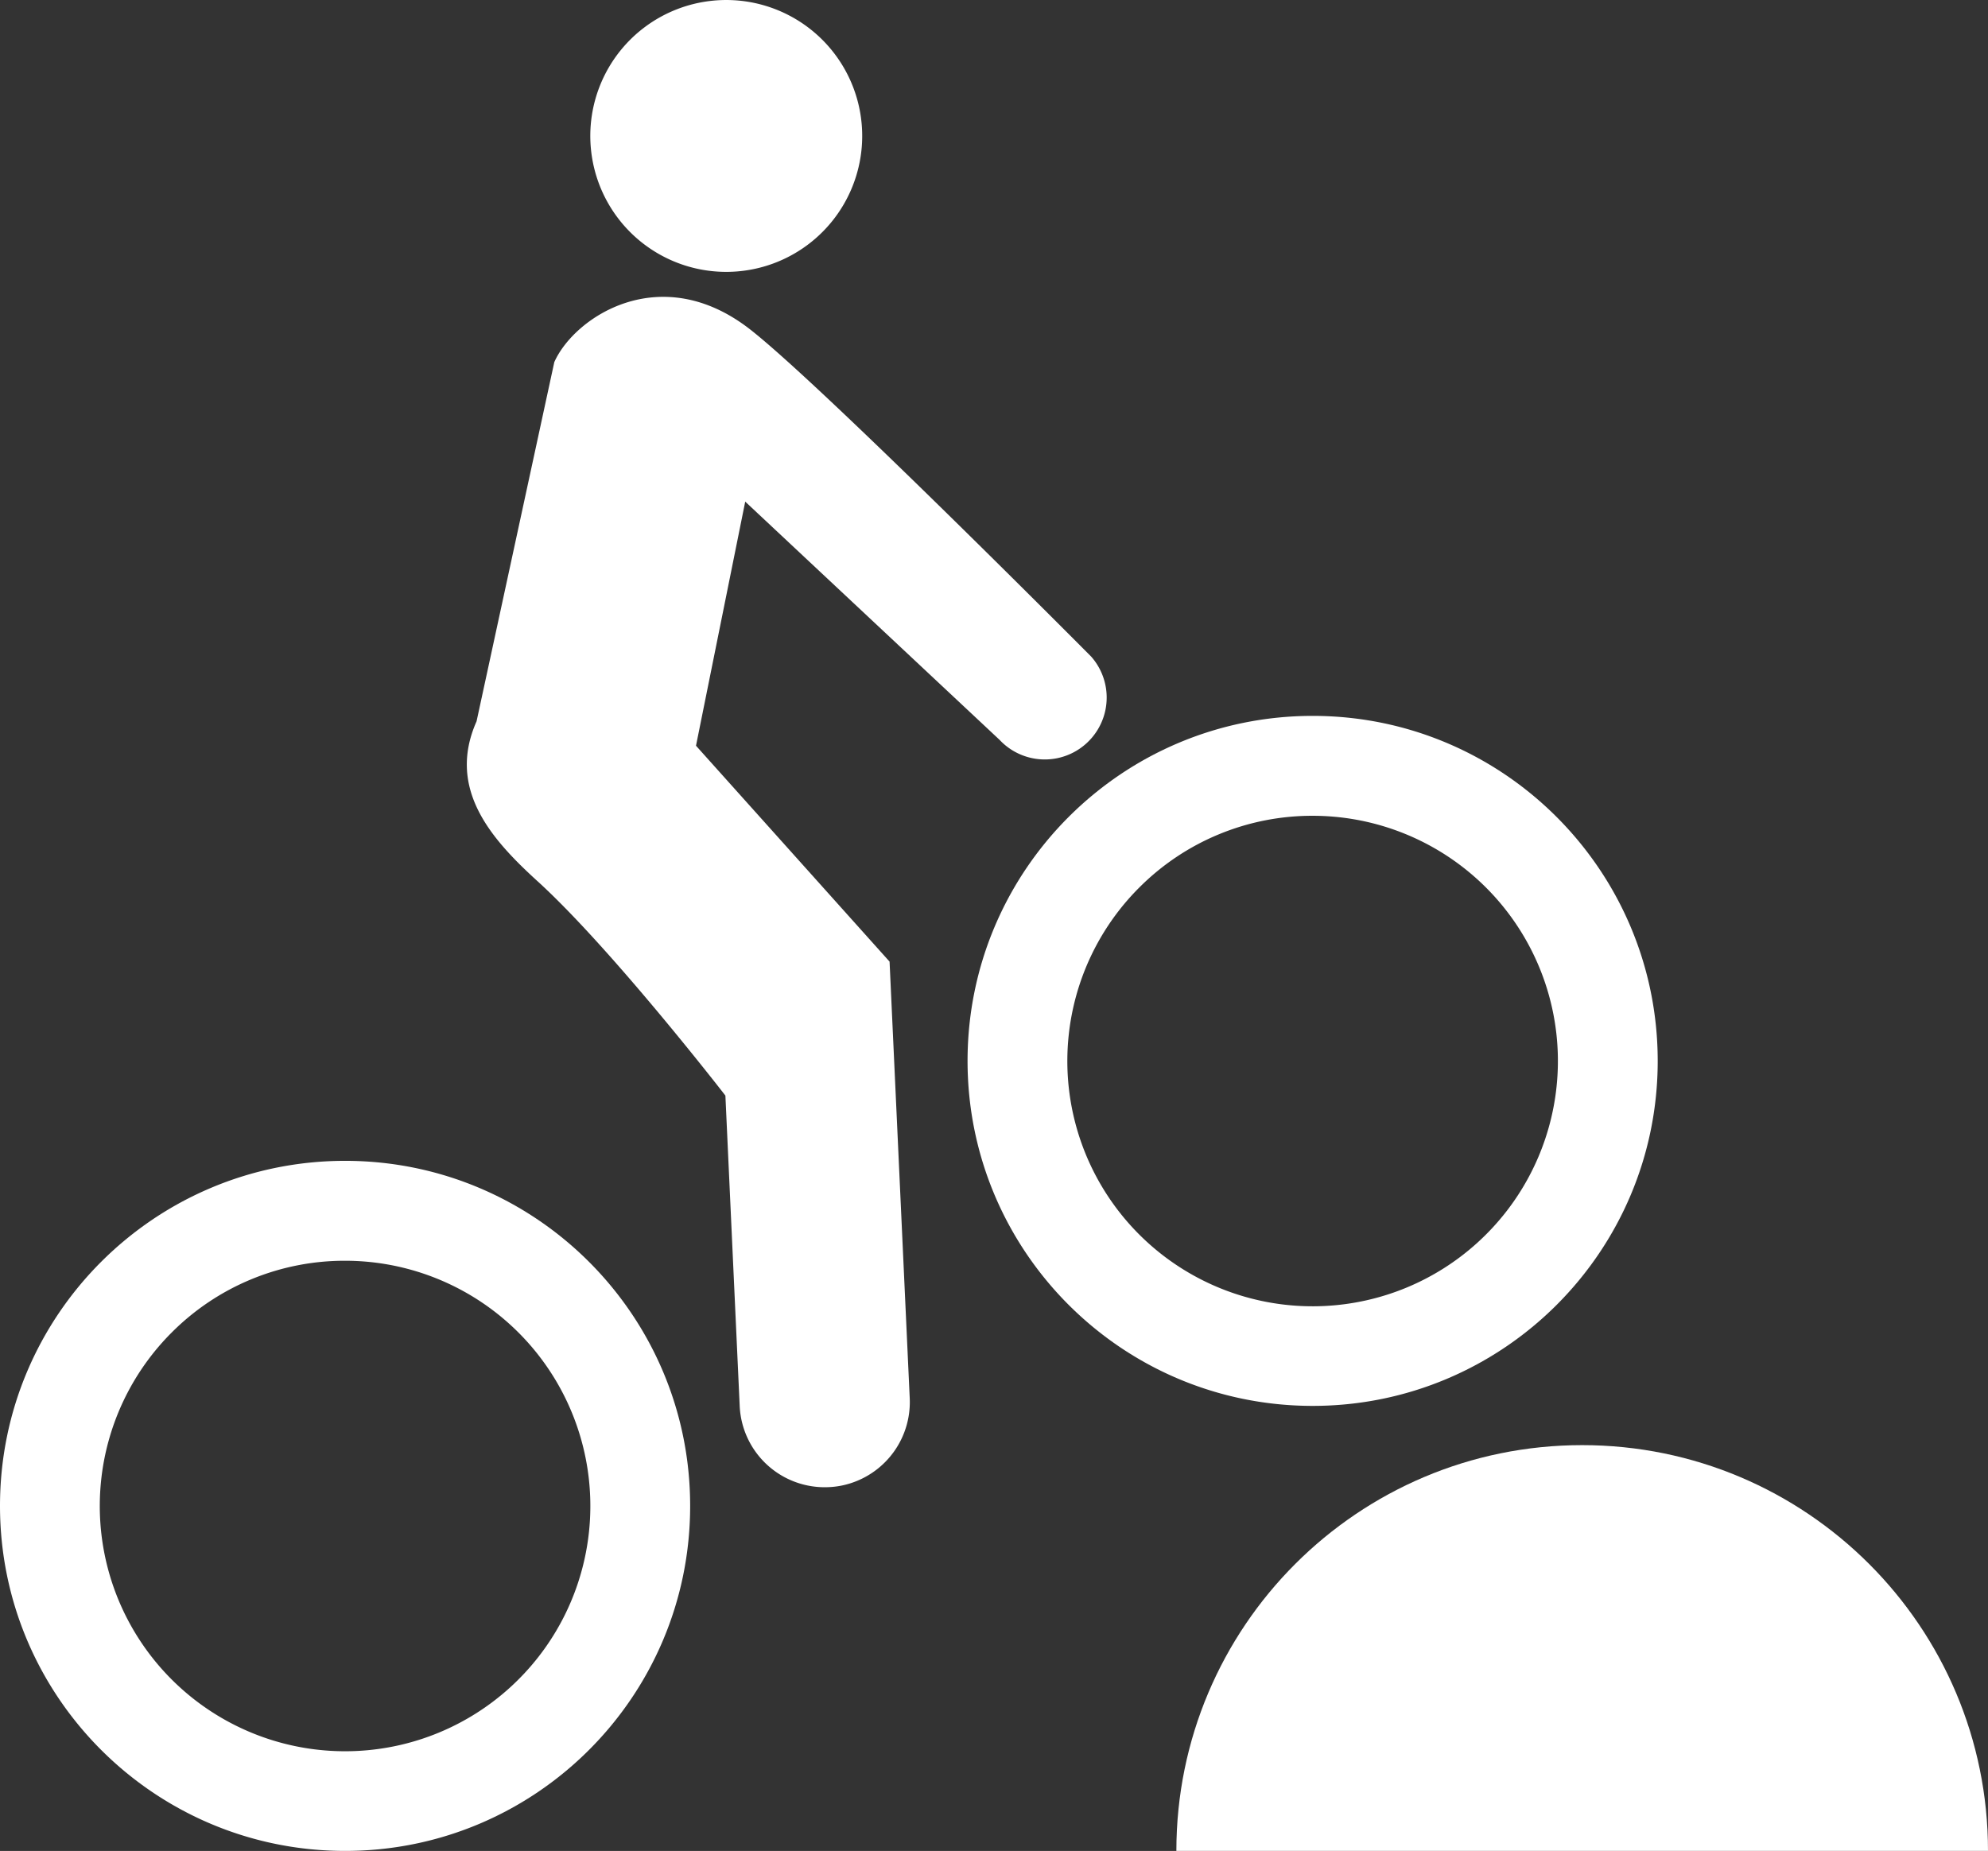
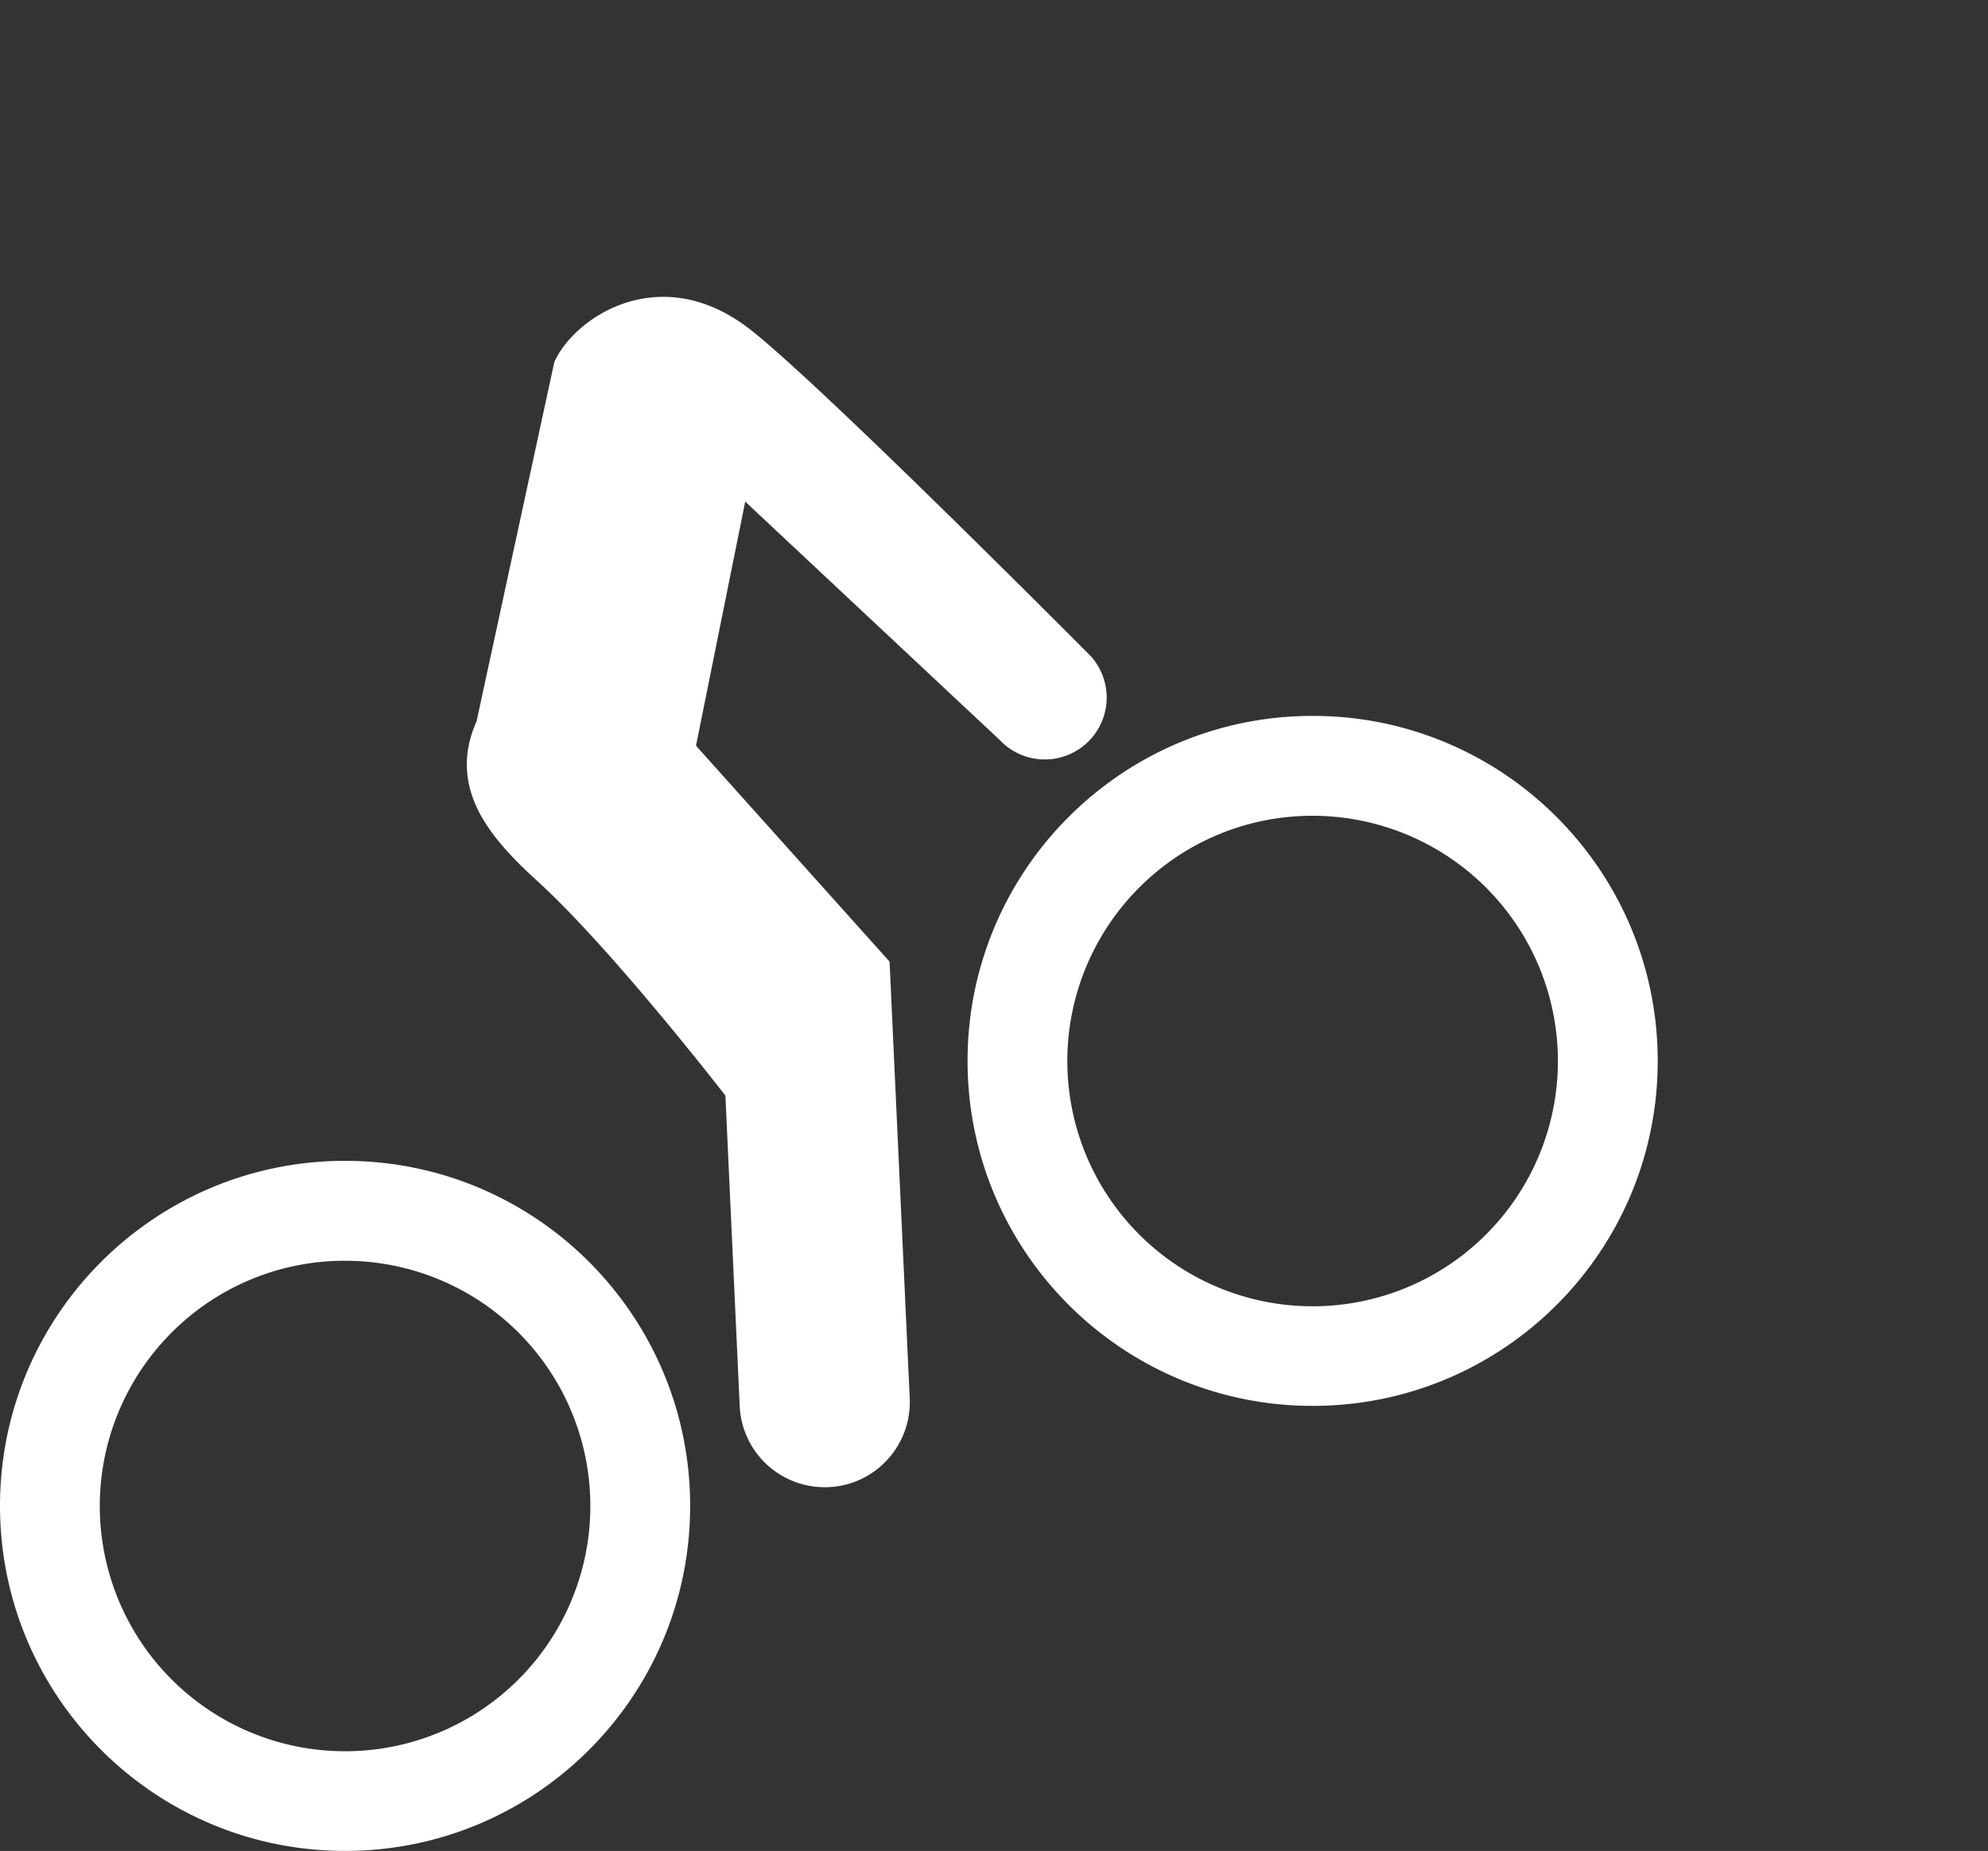
<svg xmlns="http://www.w3.org/2000/svg" id="Vrstva_1" data-name="Vrstva 1" viewBox="0 0 1183.32 1101.87">
  <rect x="0" y="0" width="1183.32" height="1101.87" fill="#333333" stroke="none" />
  <defs>
    <style>.cls-1{fill:#fff;}</style>
  </defs>
-   <path class="cls-1" d="M708.55,1150.93h483.11c0-133.4-108.13-241.57-241.57-241.57s-241.54,108.17-241.54,241.57" transform="translate(-8.34 -49.07)" />
-   <path class="cls-1" d="M360.2,138.9a80.92,80.92,0,1,0,71.52-89.33A80.89,80.89,0,0,0,360.2,138.9" transform="translate(-8.34 -49.07)" />
  <path class="cls-1" d="M110.54,842.32A146,146,0,1,0,213.76,799.6a145.35,145.35,0,0,0-103.22,42.72M8.34,945.54c0-113.47,92-205.42,205.42-205.42s205.38,92,205.38,205.42-91.95,205.39-205.38,205.39S8.37,1059,8.34,945.54" transform="translate(-8.34 -49.07)" />
  <path class="cls-1" d="M686.45,577.44a146,146,0,1,0,103.23-42.73,145.37,145.37,0,0,0-103.23,42.73M584.26,680.66c0-113.47,92-205.42,205.42-205.42s205.35,92,205.38,205.42S903.11,886,789.68,886,584.29,794.1,584.26,680.66" transform="translate(-8.34 -49.07)" />
  <path class="cls-1" d="M657.9,440S498.07,279,455,245.3c-53.32-41.73-104.74-7.56-116.72,19.33L292,478.5c-17.91,40.28,9,70.29,36.12,95,44.35,40.32,112,127.78,112,127.78l8.51,184.82a50.64,50.64,0,0,0,52.94,48.27,49.1,49.1,0,0,0,12.76-2.22,50.71,50.71,0,0,0,35.51-50.68l-12-259.94L422.62,493l29.3-145.31L603.3,489.49A36.85,36.85,0,0,0,657.9,440" transform="translate(-8.34 -49.07)" />
</svg>